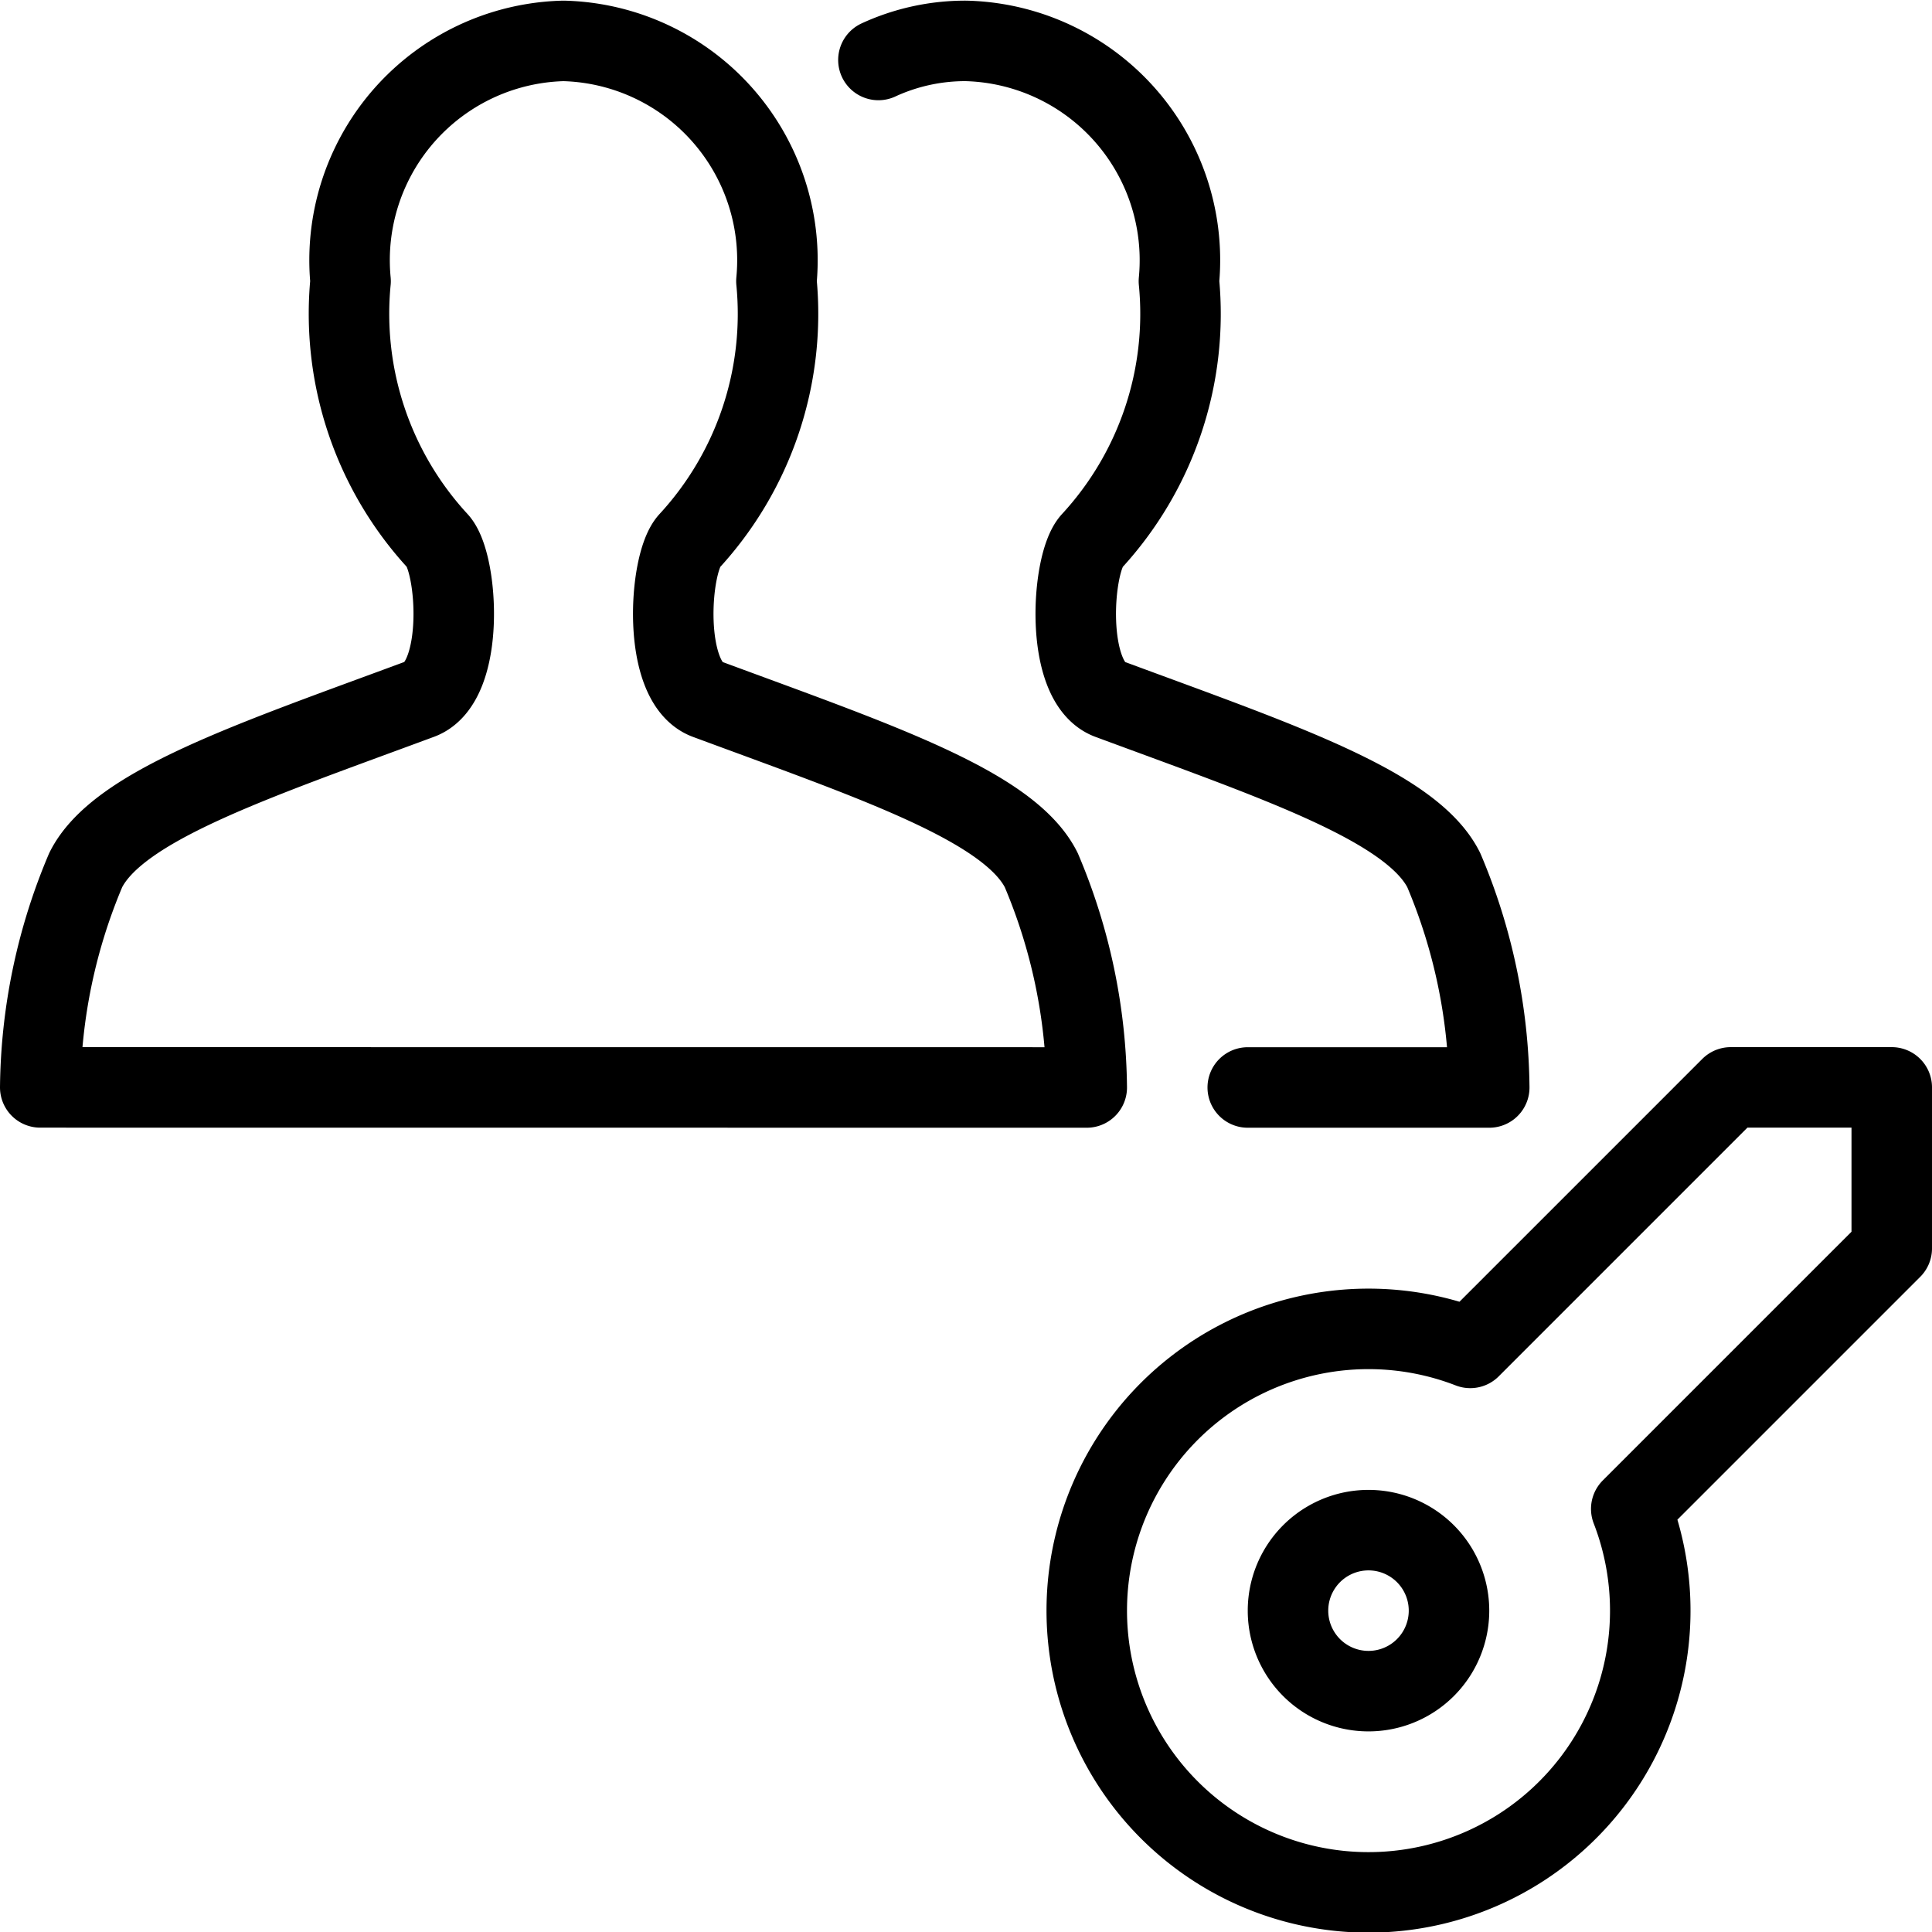
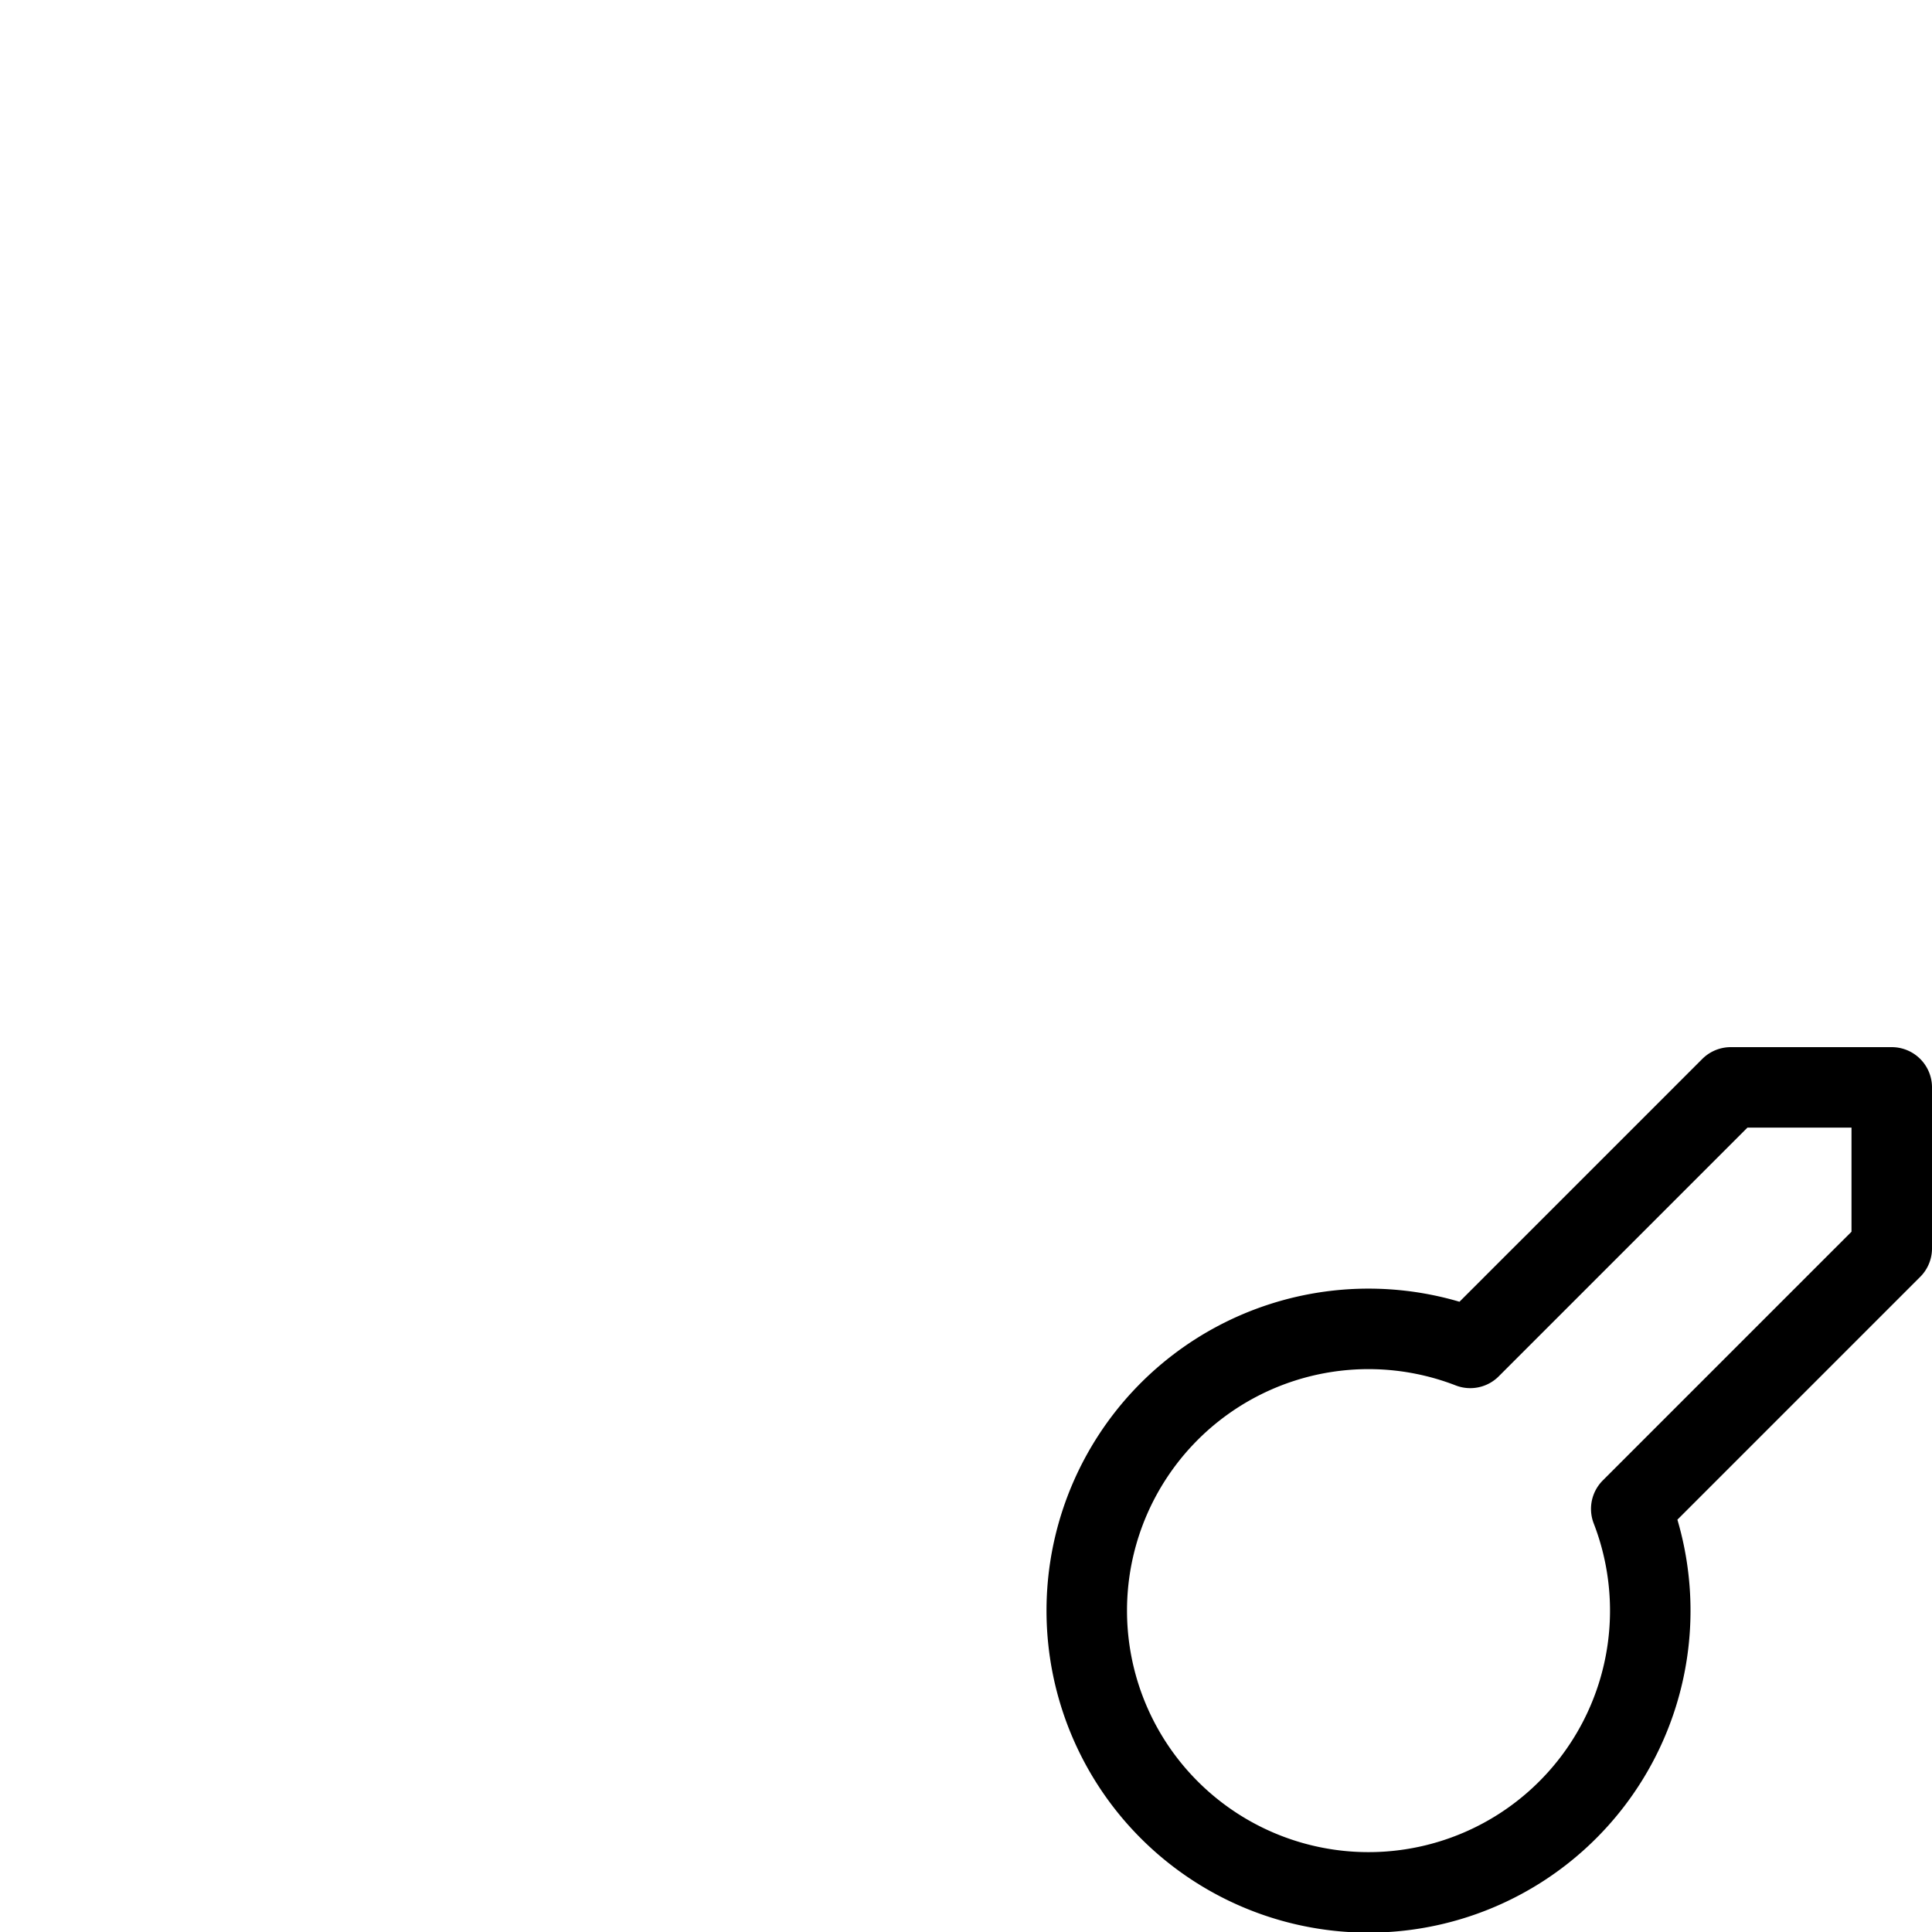
<svg xmlns="http://www.w3.org/2000/svg" viewBox="0 0 24 24">
-   <path d="M16 20.008a1 1 0 1 0 2 0 1 1 0 1 0 -2 0Z" fill="none" stroke="#000000" stroke-linecap="round" stroke-linejoin="round" stroke-width="1" />
  <path d="M23.5 13.508h-2l-3.236 3.236a3.5 3.5 0 1 0 2 2l3.236 -3.236Z" fill="none" stroke="#000000" stroke-linecap="round" stroke-linejoin="round" stroke-width="1" />
-   <path d="M0.5 13.508a7.089 7.089 0 0 1 0.565 -2.7c0.4 -0.8 2.063 -1.35 4.153 -2.124 0.565 -0.209 0.472 -1.684 0.222 -1.96a4.167 4.167 0 0 1 -1.085 -3.231A2.725 2.725 0 0 1 7 0.508a2.725 2.725 0 0 1 2.645 2.985A4.167 4.167 0 0 1 8.56 6.725c-0.25 0.276 -0.343 1.751 0.222 1.96 2.09 0.774 3.754 1.327 4.153 2.124a7.089 7.089 0 0 1 0.565 2.7Z" fill="none" stroke="#000000" stroke-linecap="round" stroke-linejoin="round" stroke-width="1" />
-   <path d="M10.912 0.745A2.573 2.573 0 0 1 12 0.508a2.725 2.725 0 0 1 2.645 2.985 4.167 4.167 0 0 1 -1.085 3.232c-0.25 0.276 -0.343 1.751 0.222 1.96 2.09 0.774 3.754 1.327 4.153 2.124a7.089 7.089 0 0 1 0.565 2.7h-3" fill="none" stroke="#000000" stroke-linecap="round" stroke-linejoin="round" stroke-width="1" />
</svg>